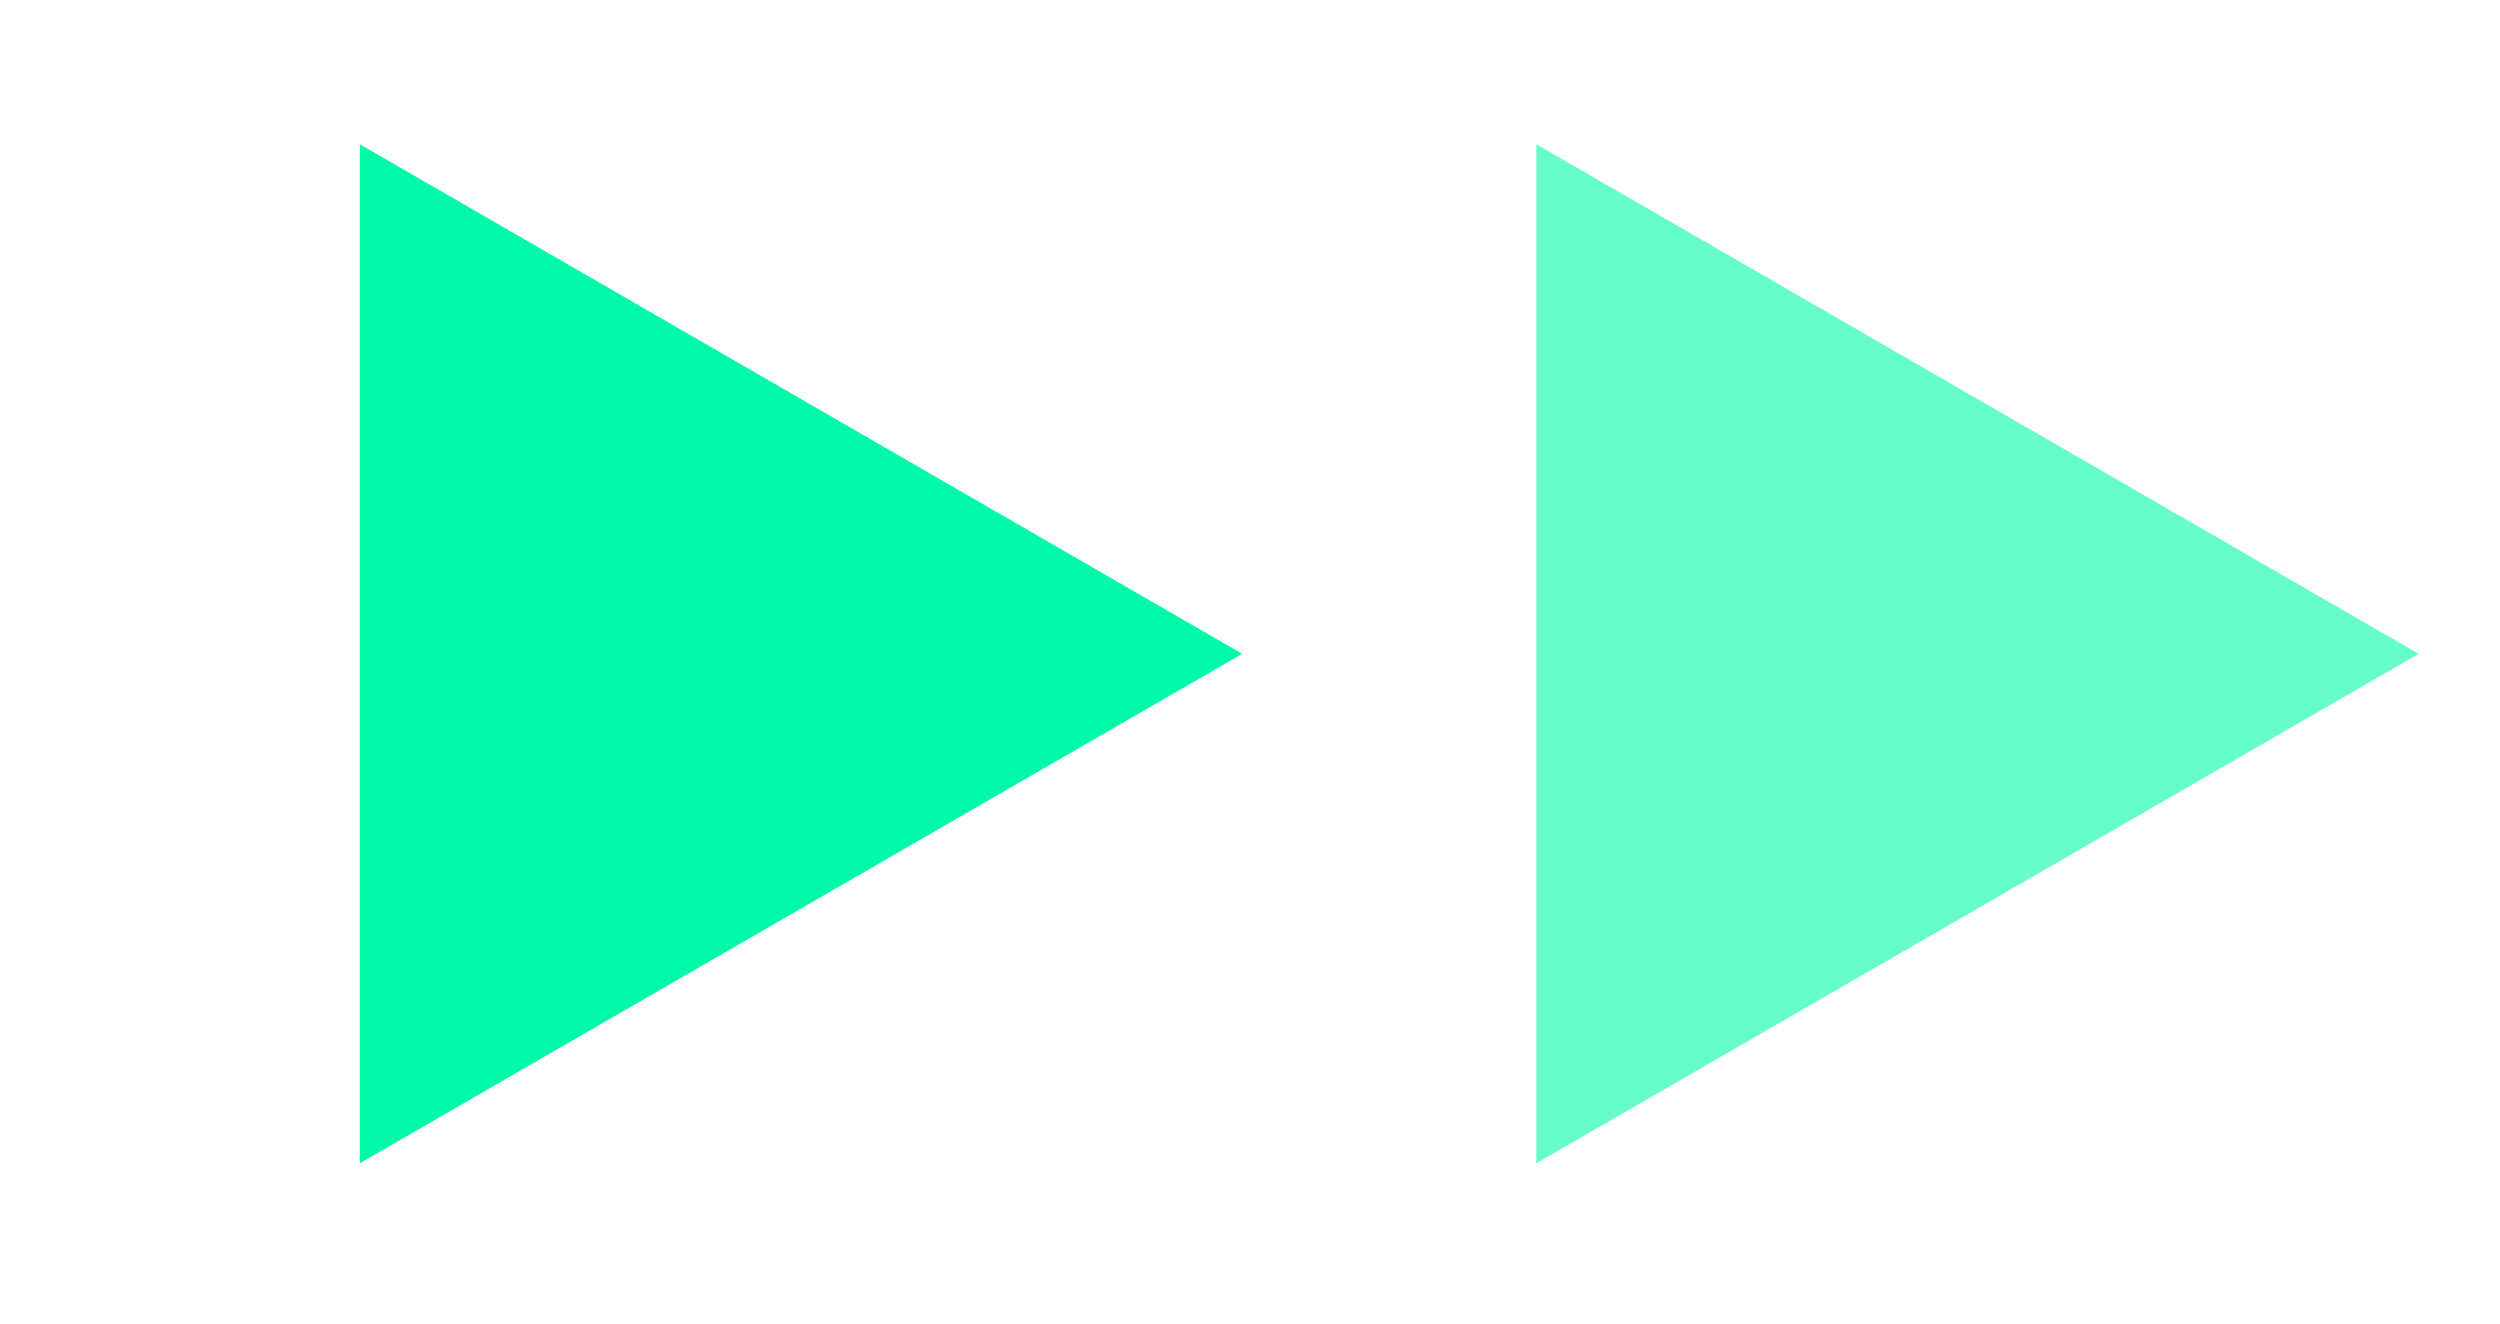
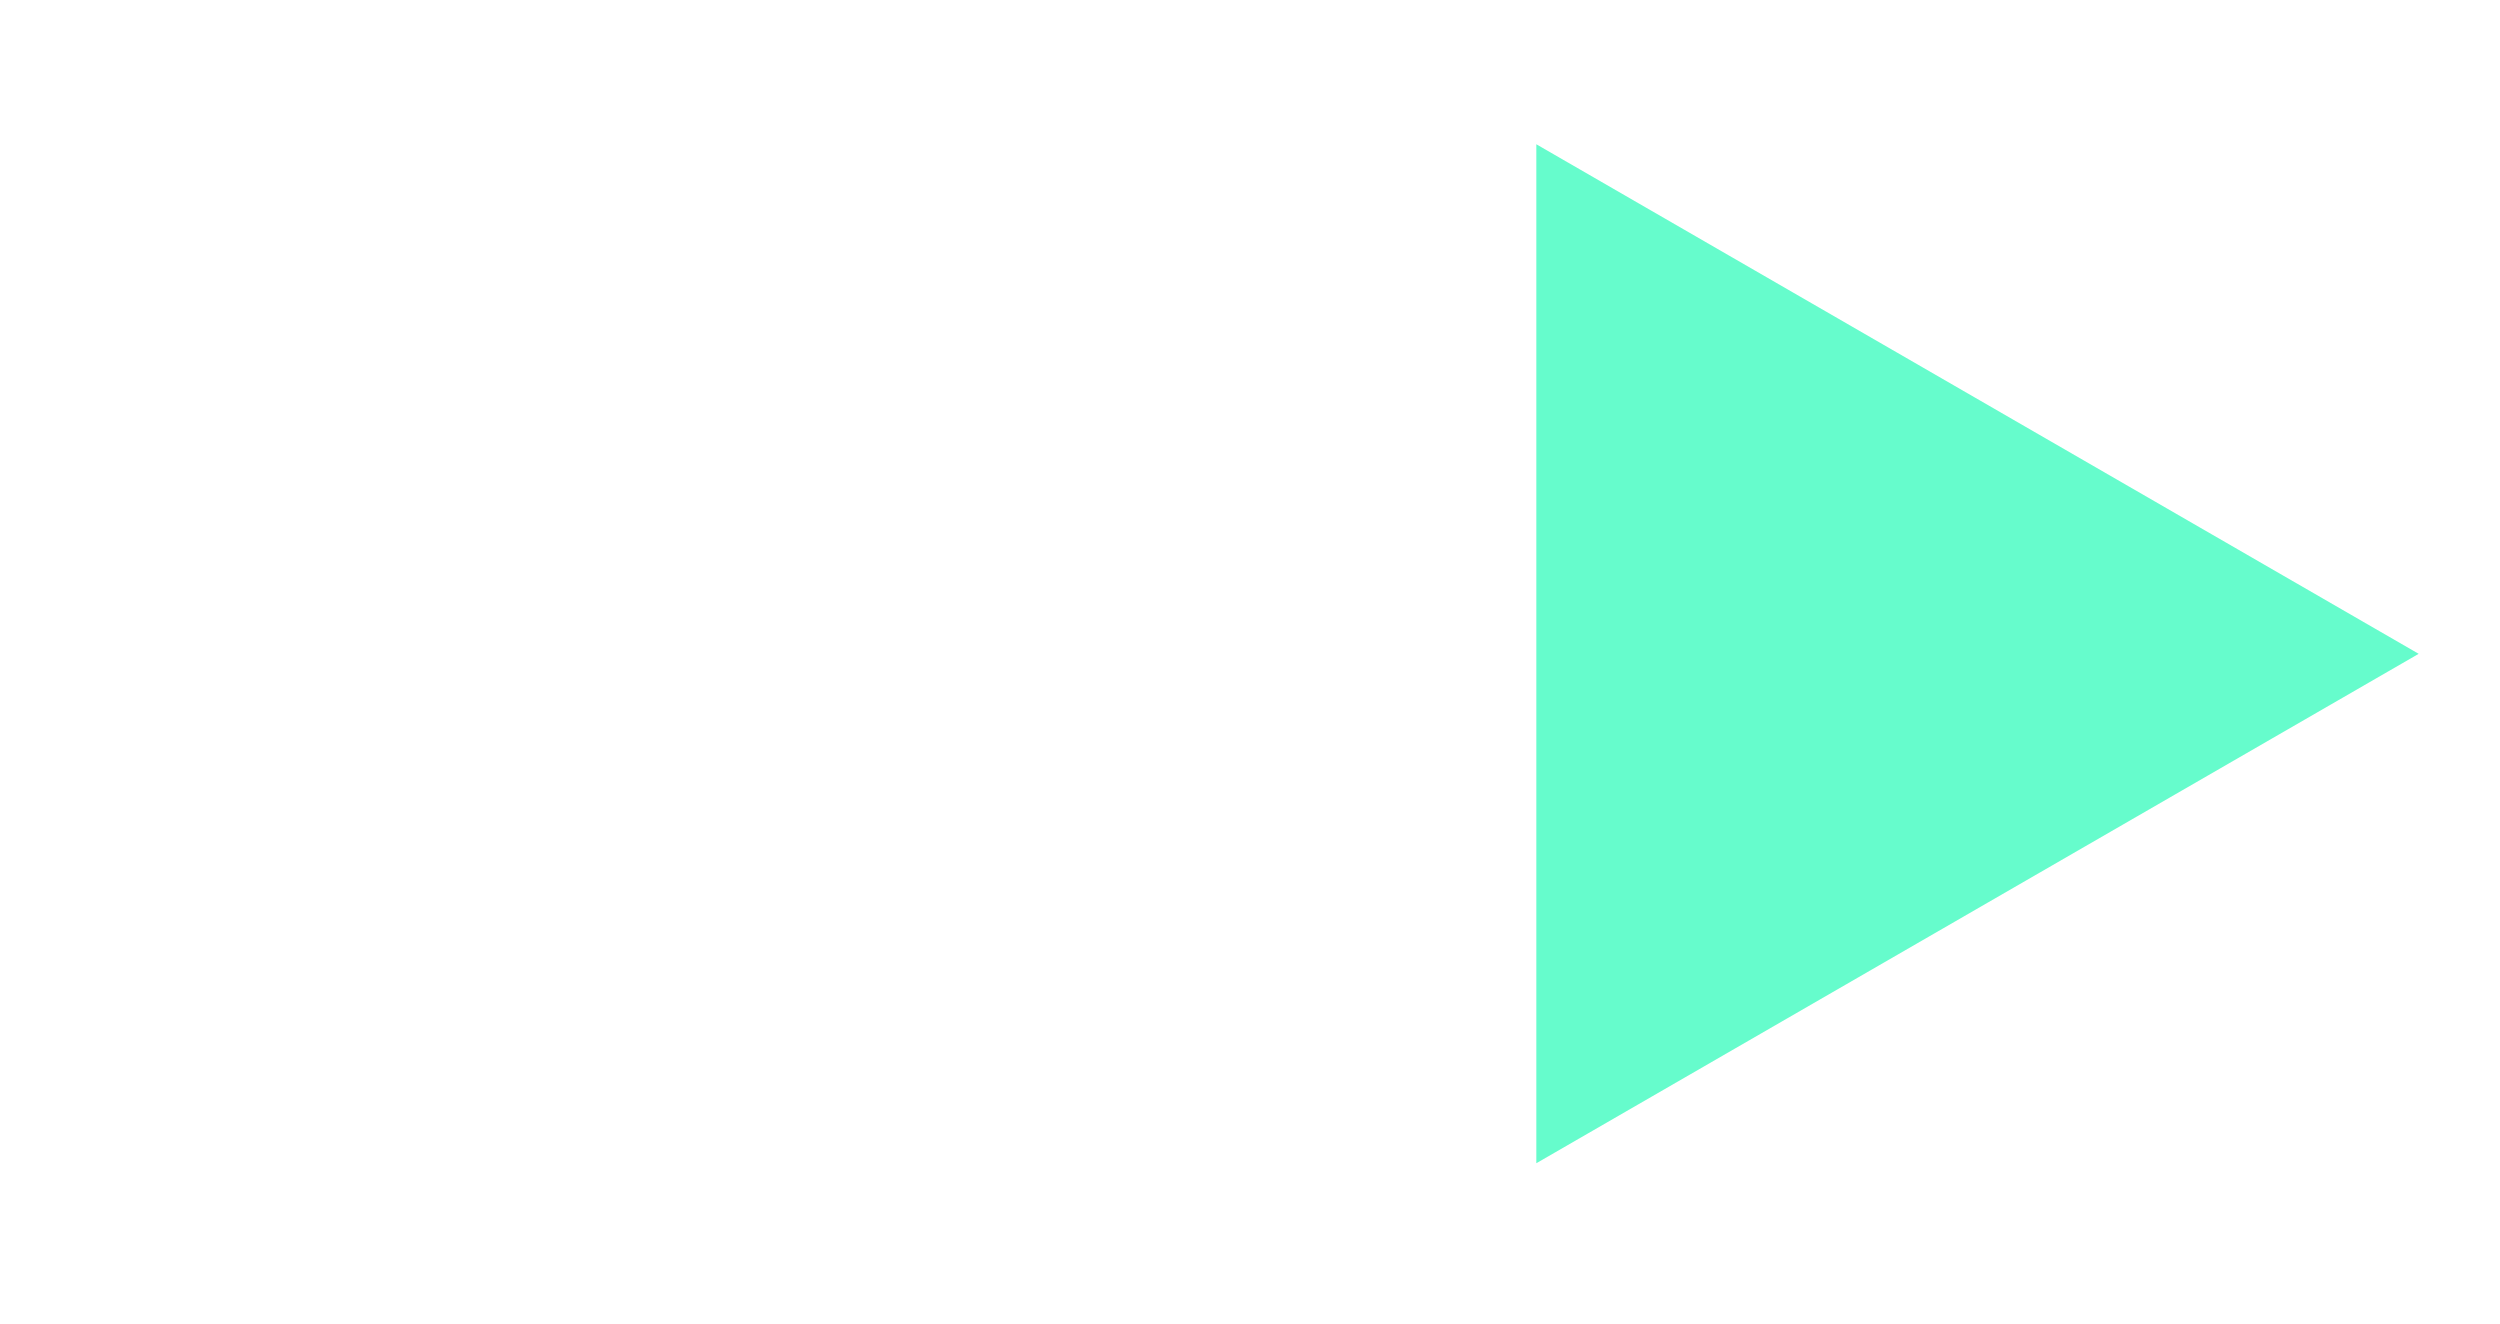
<svg xmlns="http://www.w3.org/2000/svg" width="17" height="9" viewBox="0 0 17 9" fill="none">
-   <path d="M8.447 4.446L2.447 7.91L2.447 0.981L8.447 4.446Z" fill="#01FAAA" />
  <path d="M16.447 4.446L10.447 7.91L10.447 0.981L16.447 4.446Z" fill="#01FAAA" fill-opacity="0.6" />
</svg>